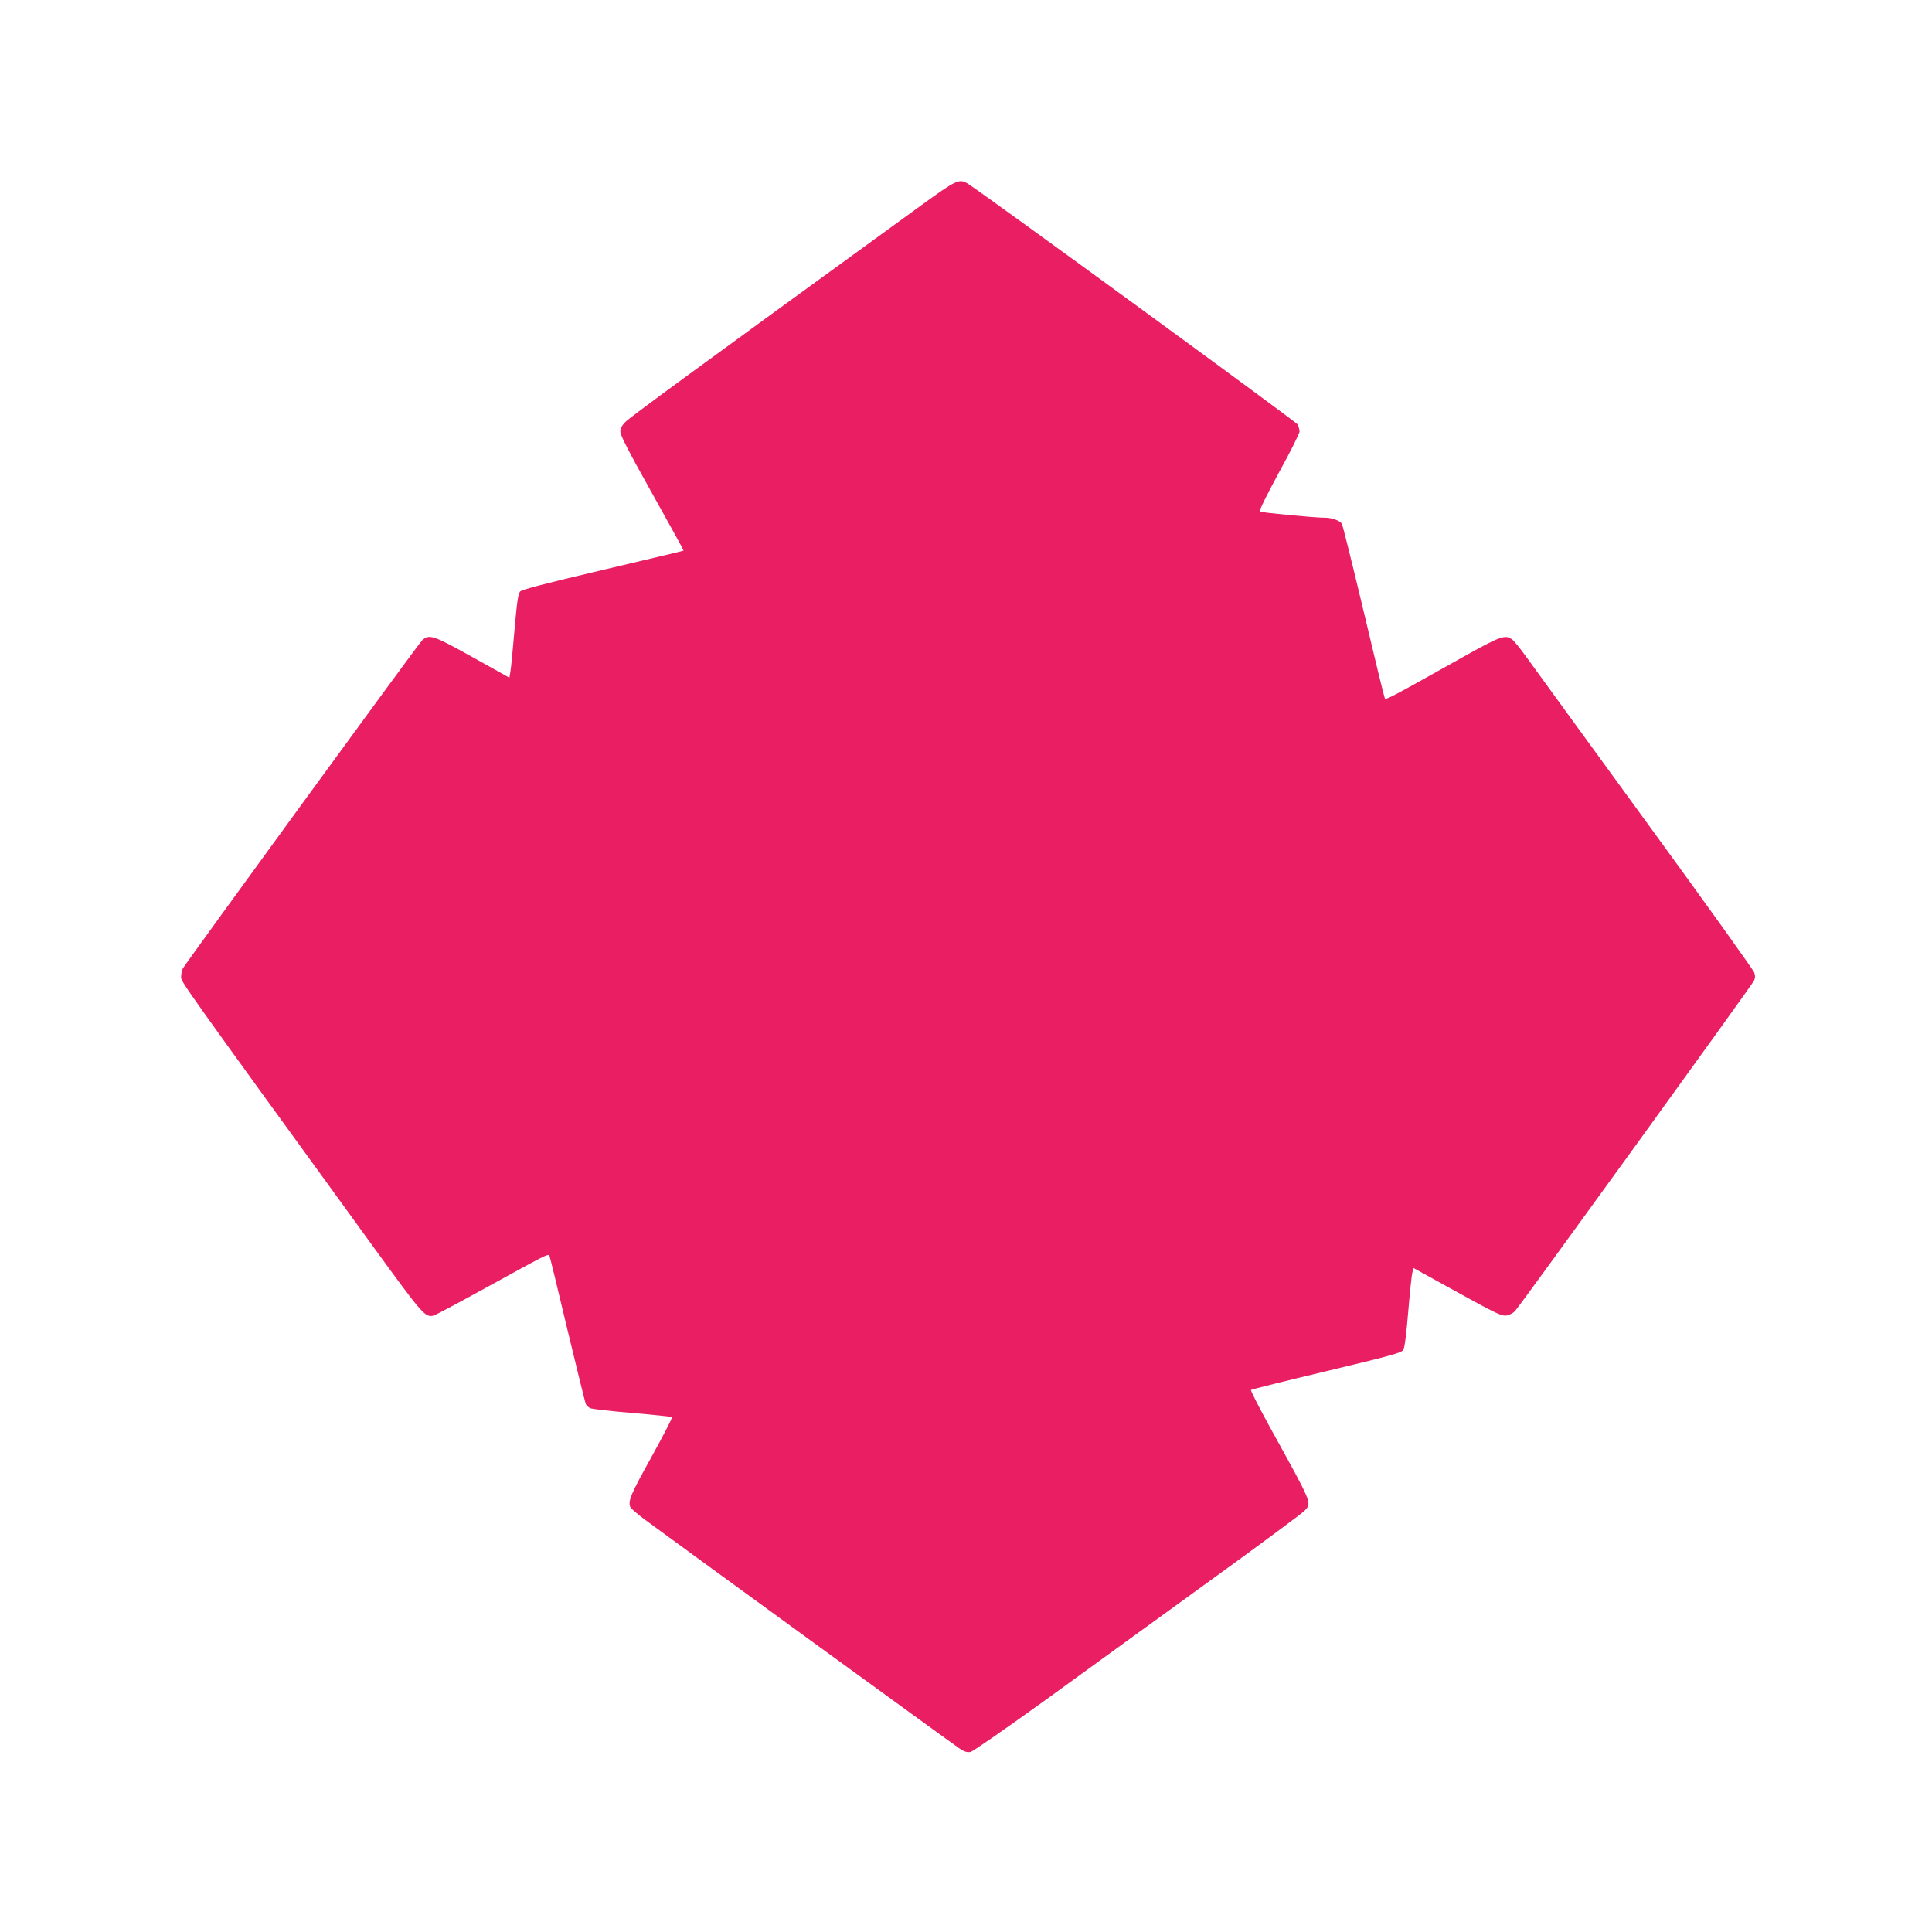
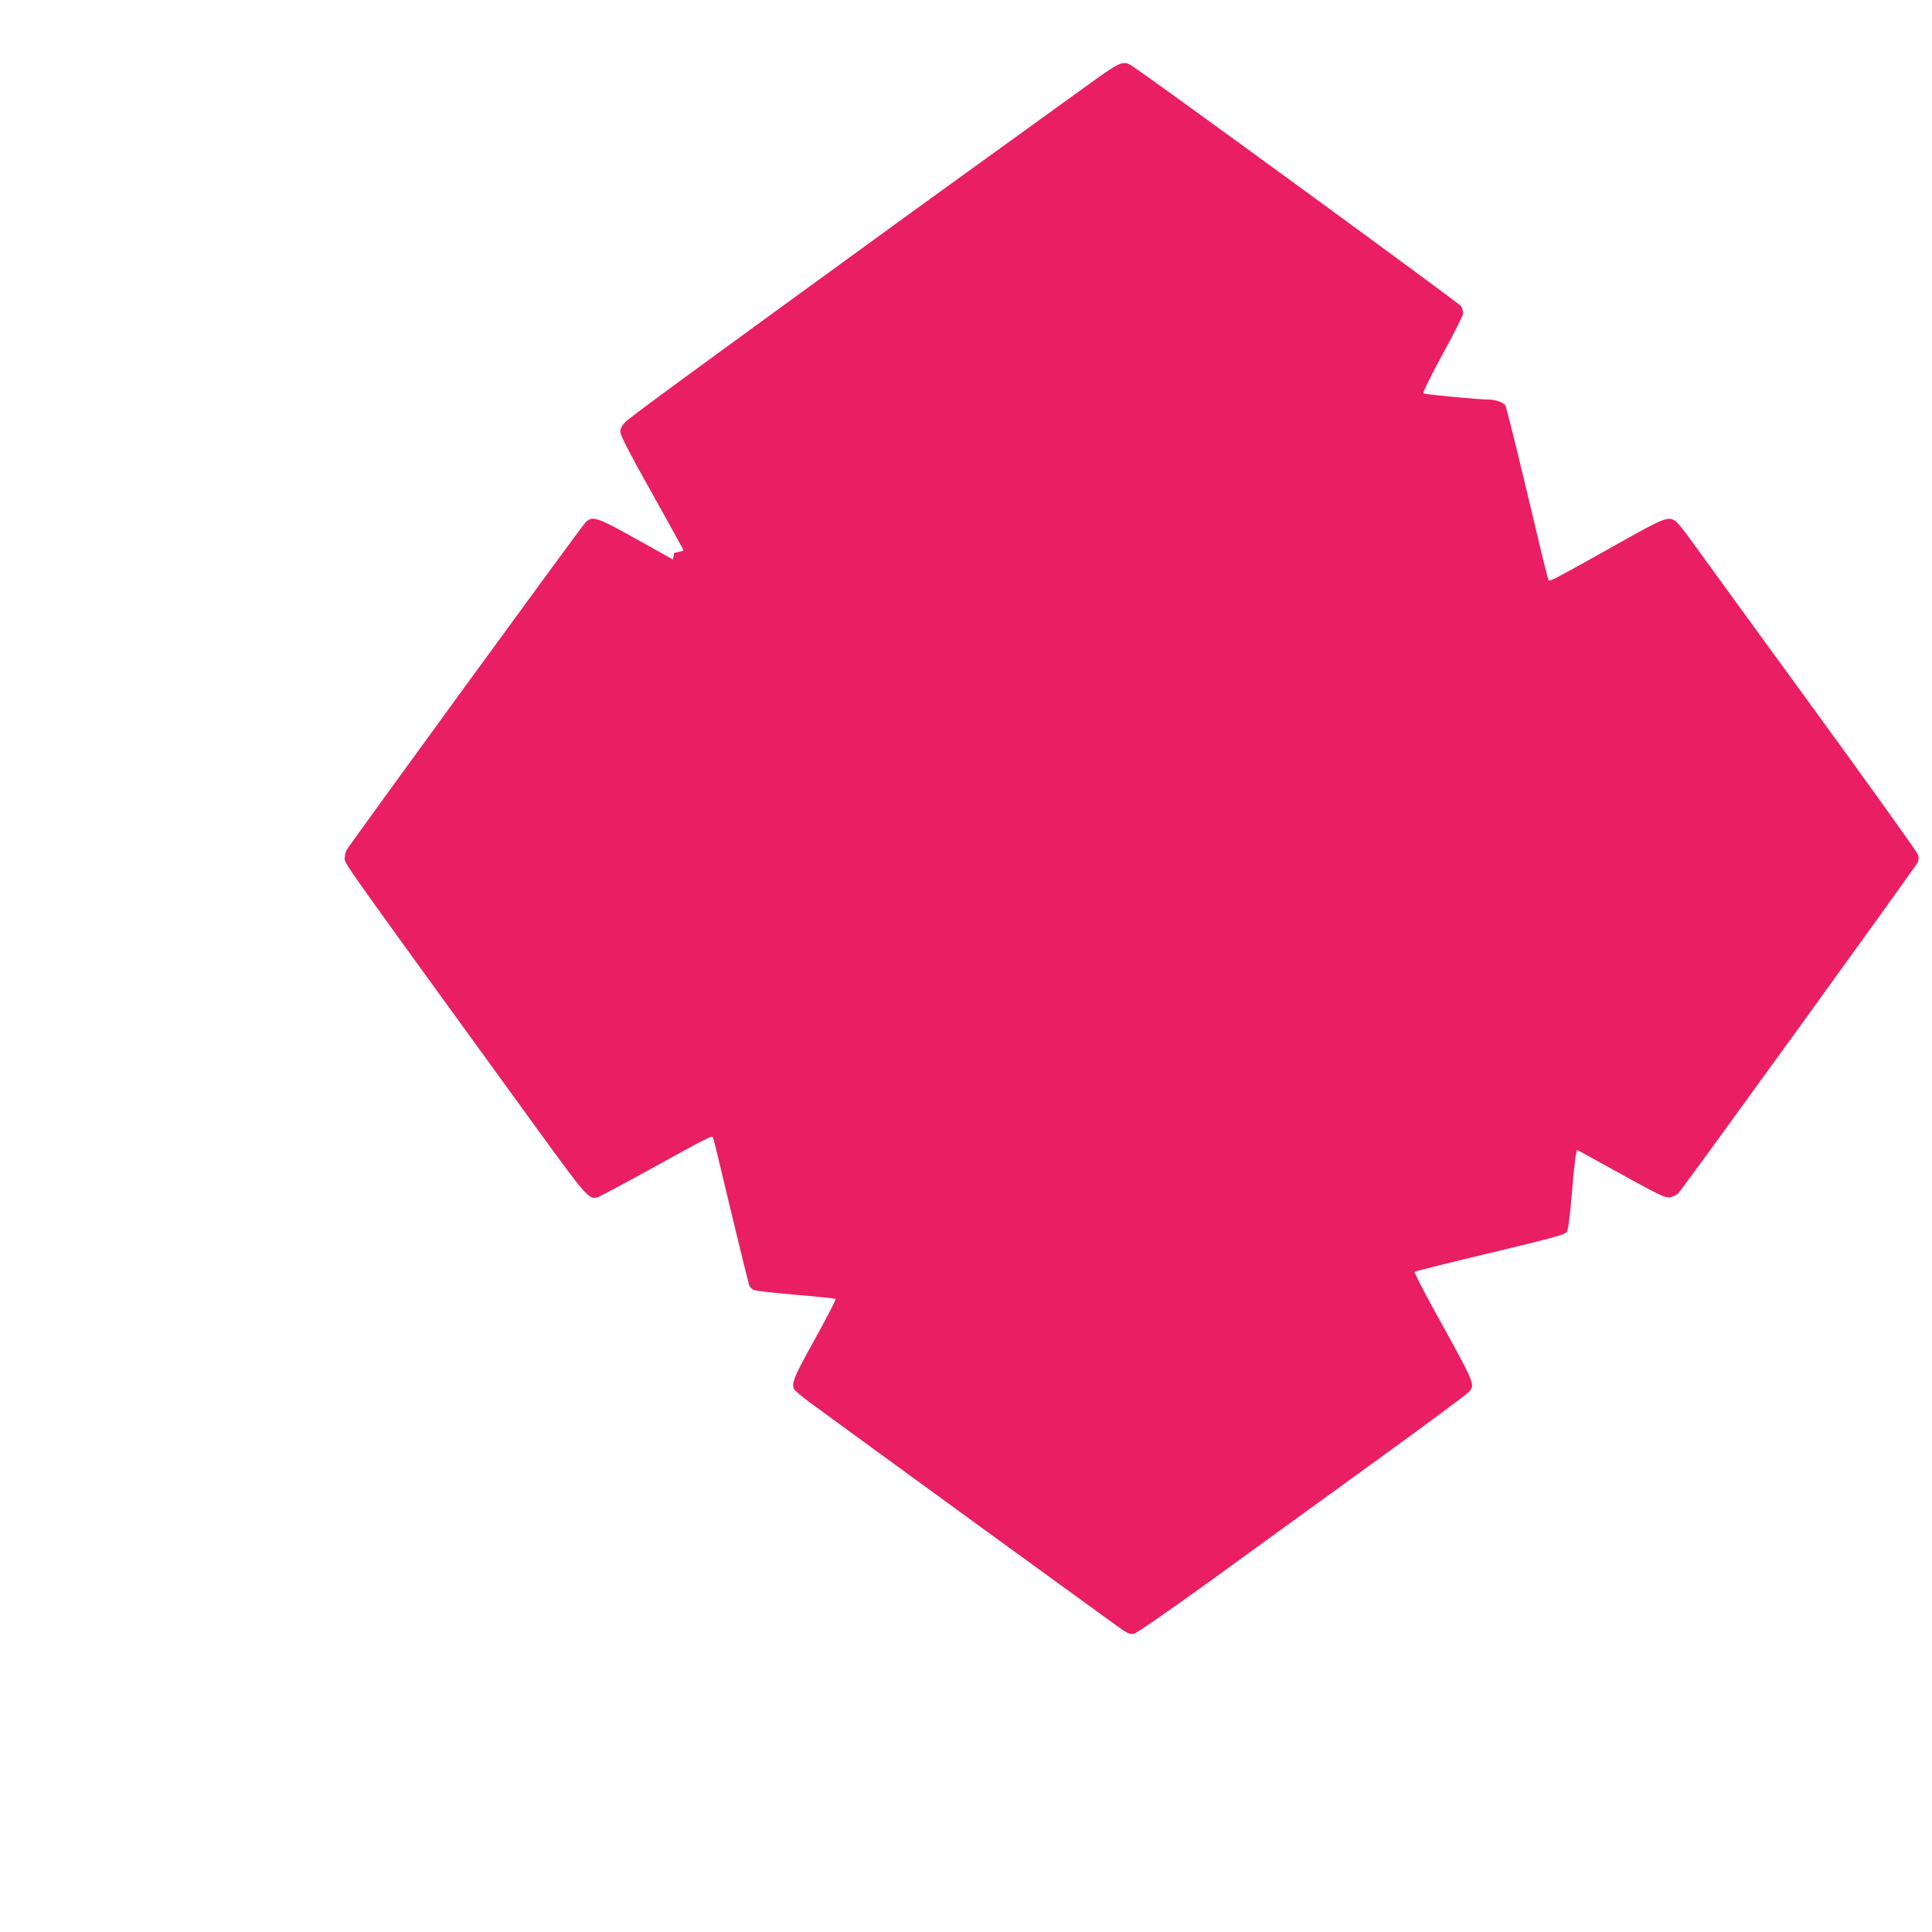
<svg xmlns="http://www.w3.org/2000/svg" version="1.0" width="1280pt" height="1280pt" viewBox="0 0 1280 1280" preserveAspectRatio="xMidYMid meet">
  <g transform="translate(0,1280) scale(0.1,-0.1)" fill="#e91e63" stroke="none">
-     <path d="M6094 11433 c-1506 -1094 -1924 -1400 -1951 -1429 -23 -23 -33 -43 -33 -65 0 -22 57 -134 194 -378 106 -190 200 -360 209 -377 l16 -32 -63 -16 c-35 -8 -274 -65 -532 -126 -322 -76 -475 -116 -487 -128 -14 -15 -21 -59 -38 -253 -11 -129 -23 -253 -27 -276 l-7 -43 -242 135 c-262 146 -290 156 -336 113 -25 -23 -1563 -2134 -1586 -2175 -6 -12 -11 -37 -11 -55 0 -34 -13 -16 1281 -1799 320 -440 336 -459 392 -445 12 3 166 85 342 182 402 221 416 229 425 215 3 -6 57 -226 119 -489 63 -262 118 -485 122 -494 5 -10 18 -22 28 -27 10 -6 135 -20 277 -32 143 -12 262 -25 266 -28 4 -4 -58 -123 -137 -266 -137 -247 -155 -288 -139 -330 4 -9 48 -47 98 -84 233 -172 2046 -1491 2083 -1515 33 -22 50 -27 73 -23 17 4 230 152 498 345 257 187 742 538 1077 781 336 243 622 455 638 472 49 53 56 37 -227 549 -74 135 -132 248 -128 251 4 4 229 60 501 125 422 101 495 121 508 140 9 14 20 100 33 255 11 129 23 246 28 261 l7 27 290 -160 c255 -141 294 -159 324 -155 19 3 45 16 57 28 33 35 1571 2161 1585 2191 8 18 9 34 1 54 -5 16 -330 470 -723 1009 -392 538 -746 1025 -787 1082 -41 57 -84 110 -96 117 -45 32 -77 20 -334 -124 -454 -255 -503 -281 -507 -268 -8 23 -55 215 -164 675 -61 254 -115 471 -121 482 -11 20 -66 40 -110 40 -62 -1 -426 34 -434 41 -5 5 50 116 127 258 76 137 137 260 137 273 -1 12 -6 33 -13 46 -10 18 -2078 1528 -2182 1593 -60 38 -74 31 -321 -148z" />
+     <path d="M6094 11433 c-1506 -1094 -1924 -1400 -1951 -1429 -23 -23 -33 -43 -33 -65 0 -22 57 -134 194 -378 106 -190 200 -360 209 -377 l16 -32 -63 -16 l-7 -43 -242 135 c-262 146 -290 156 -336 113 -25 -23 -1563 -2134 -1586 -2175 -6 -12 -11 -37 -11 -55 0 -34 -13 -16 1281 -1799 320 -440 336 -459 392 -445 12 3 166 85 342 182 402 221 416 229 425 215 3 -6 57 -226 119 -489 63 -262 118 -485 122 -494 5 -10 18 -22 28 -27 10 -6 135 -20 277 -32 143 -12 262 -25 266 -28 4 -4 -58 -123 -137 -266 -137 -247 -155 -288 -139 -330 4 -9 48 -47 98 -84 233 -172 2046 -1491 2083 -1515 33 -22 50 -27 73 -23 17 4 230 152 498 345 257 187 742 538 1077 781 336 243 622 455 638 472 49 53 56 37 -227 549 -74 135 -132 248 -128 251 4 4 229 60 501 125 422 101 495 121 508 140 9 14 20 100 33 255 11 129 23 246 28 261 l7 27 290 -160 c255 -141 294 -159 324 -155 19 3 45 16 57 28 33 35 1571 2161 1585 2191 8 18 9 34 1 54 -5 16 -330 470 -723 1009 -392 538 -746 1025 -787 1082 -41 57 -84 110 -96 117 -45 32 -77 20 -334 -124 -454 -255 -503 -281 -507 -268 -8 23 -55 215 -164 675 -61 254 -115 471 -121 482 -11 20 -66 40 -110 40 -62 -1 -426 34 -434 41 -5 5 50 116 127 258 76 137 137 260 137 273 -1 12 -6 33 -13 46 -10 18 -2078 1528 -2182 1593 -60 38 -74 31 -321 -148z" />
  </g>
</svg>